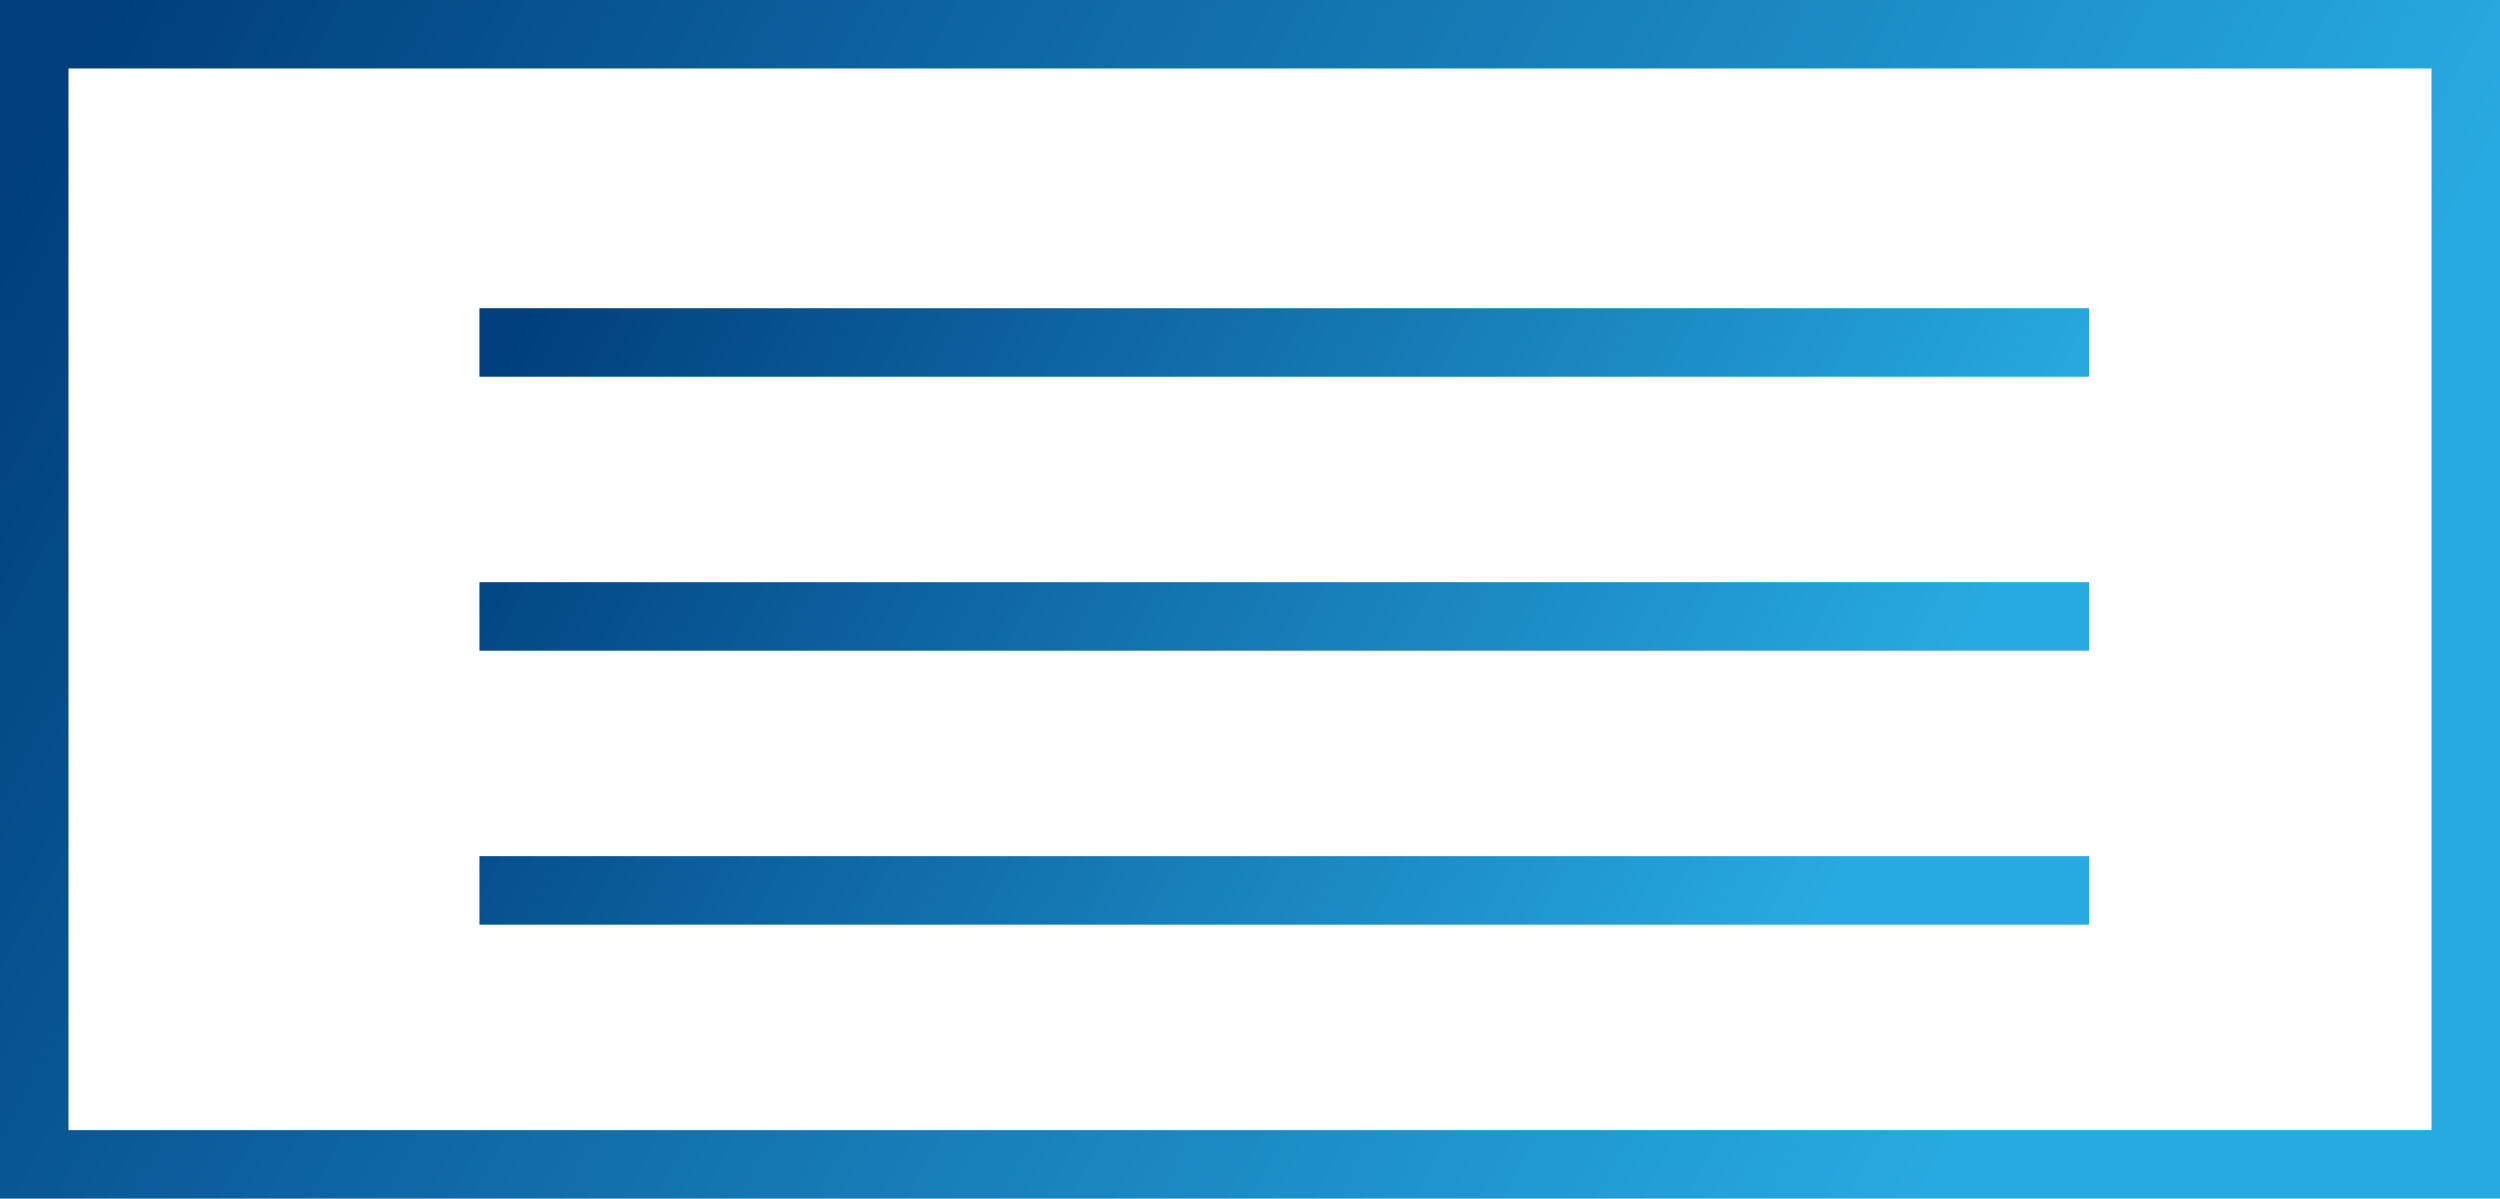
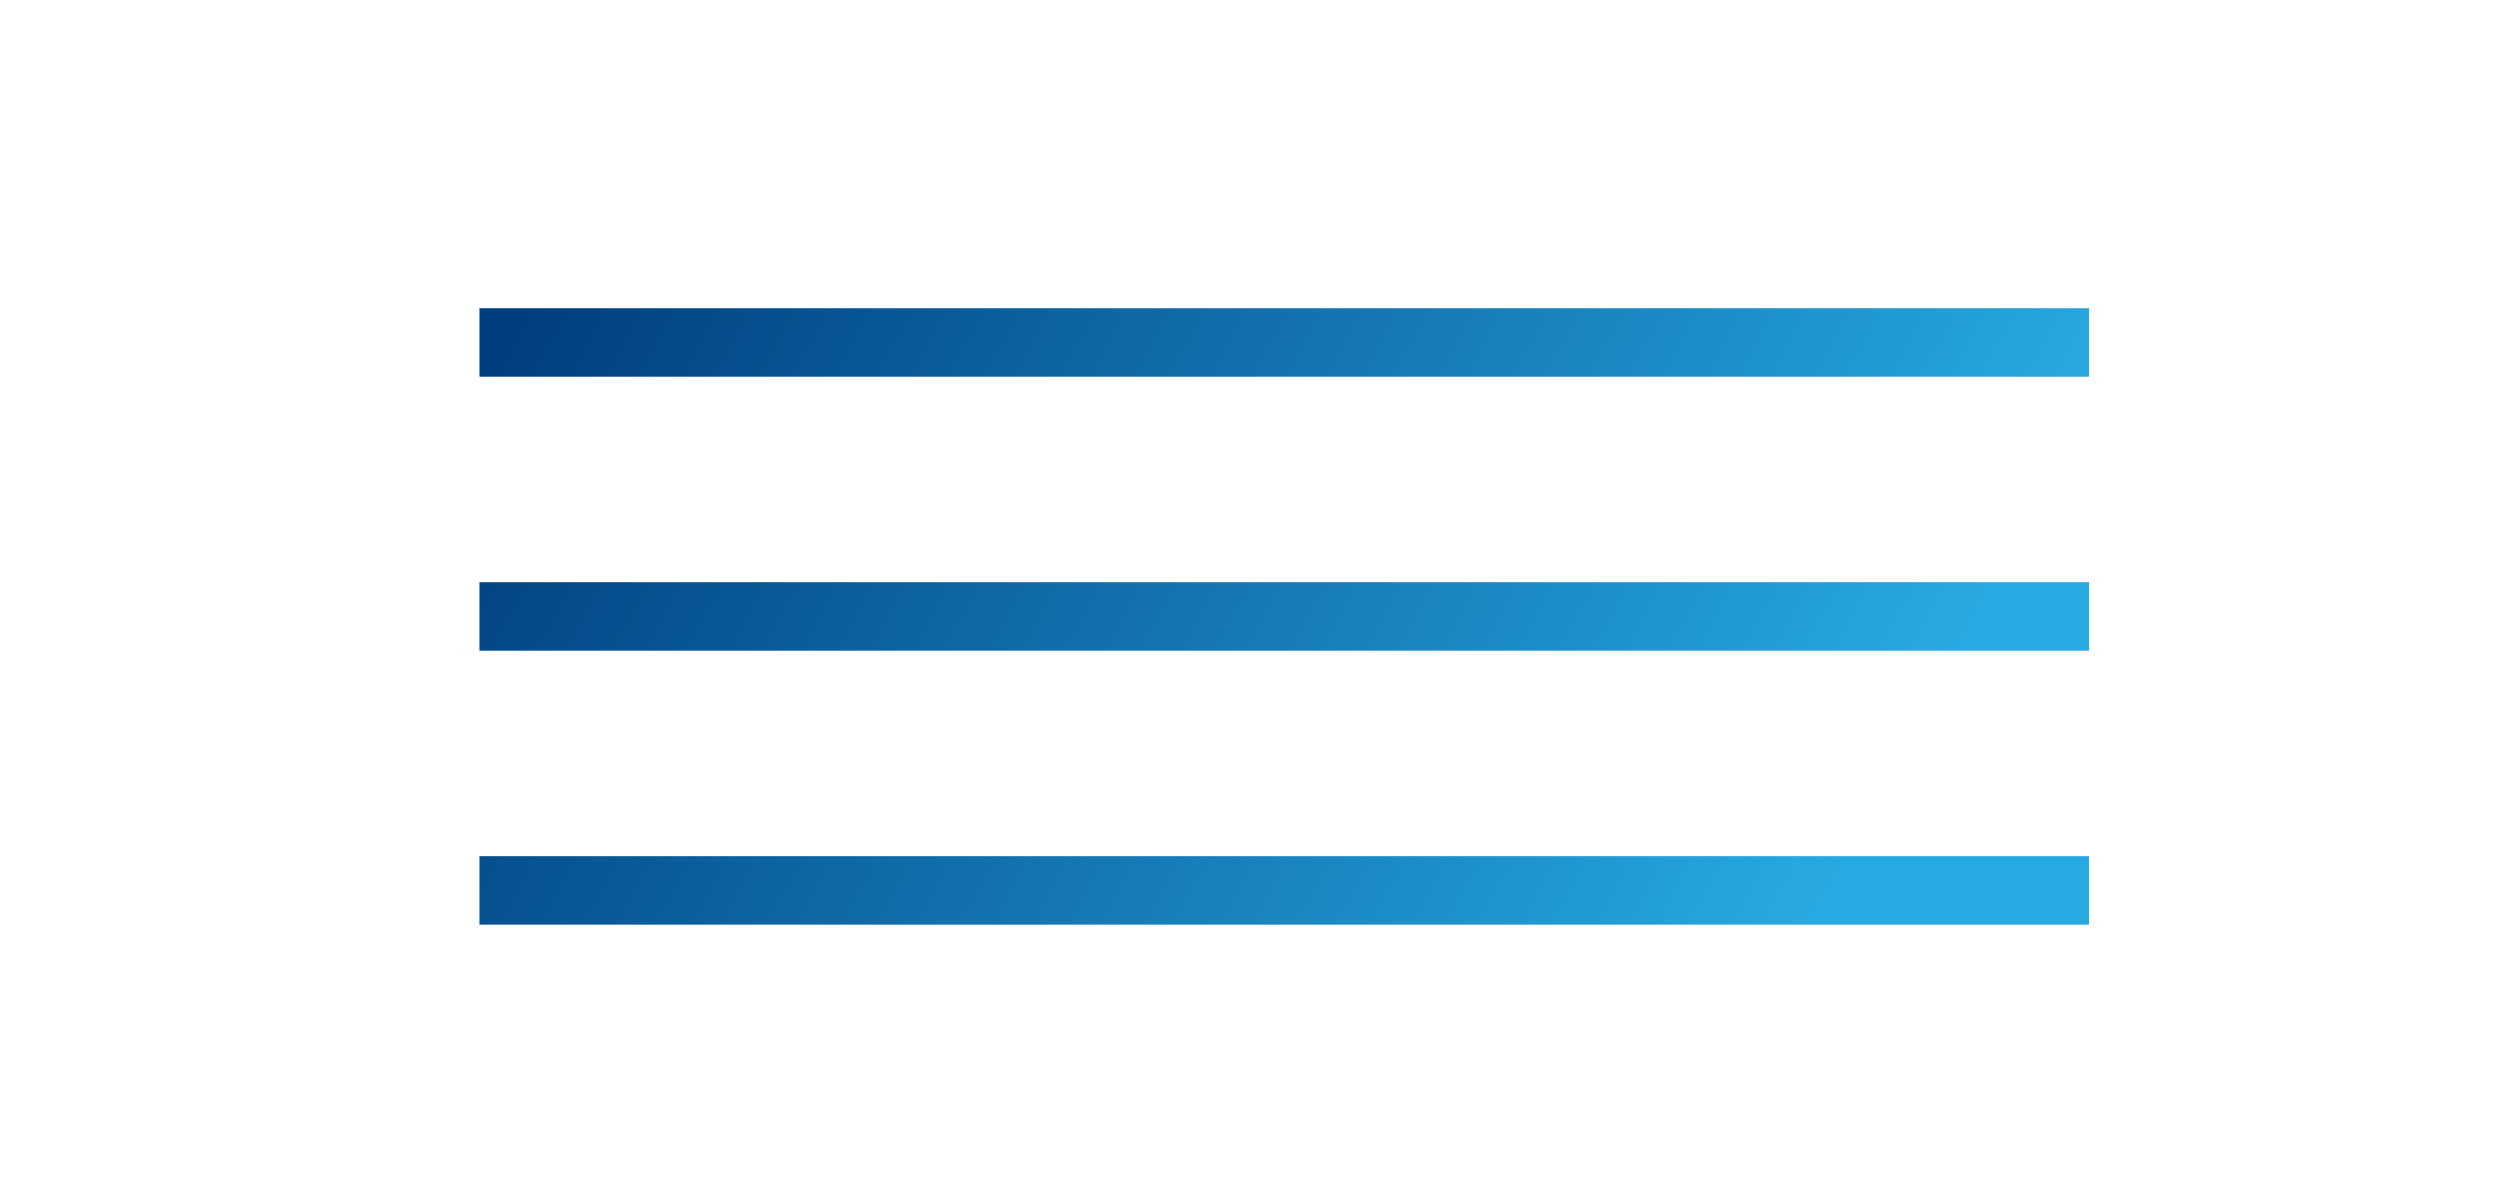
<svg xmlns="http://www.w3.org/2000/svg" width="73" height="35" viewBox="0 0 73 35">
  <defs>
    <linearGradient id="a" x1="1.088%" x2="96.925%" y1="3.305%" y2="27.487%">
      <stop offset="0%" stop-color="#003E7E" />
      <stop offset="100%" stop-color="#27AAE1" />
    </linearGradient>
  </defs>
  <g fill="none" fill-rule="evenodd">
    <path fill="url(#a)" d="M14 9h47v2H14zm0 8h47v2H14zm0 8h47v2H14z" />
-     <path stroke="url(#a)" stroke-width="2" d="M1 1h71v33H1z" />
  </g>
</svg>